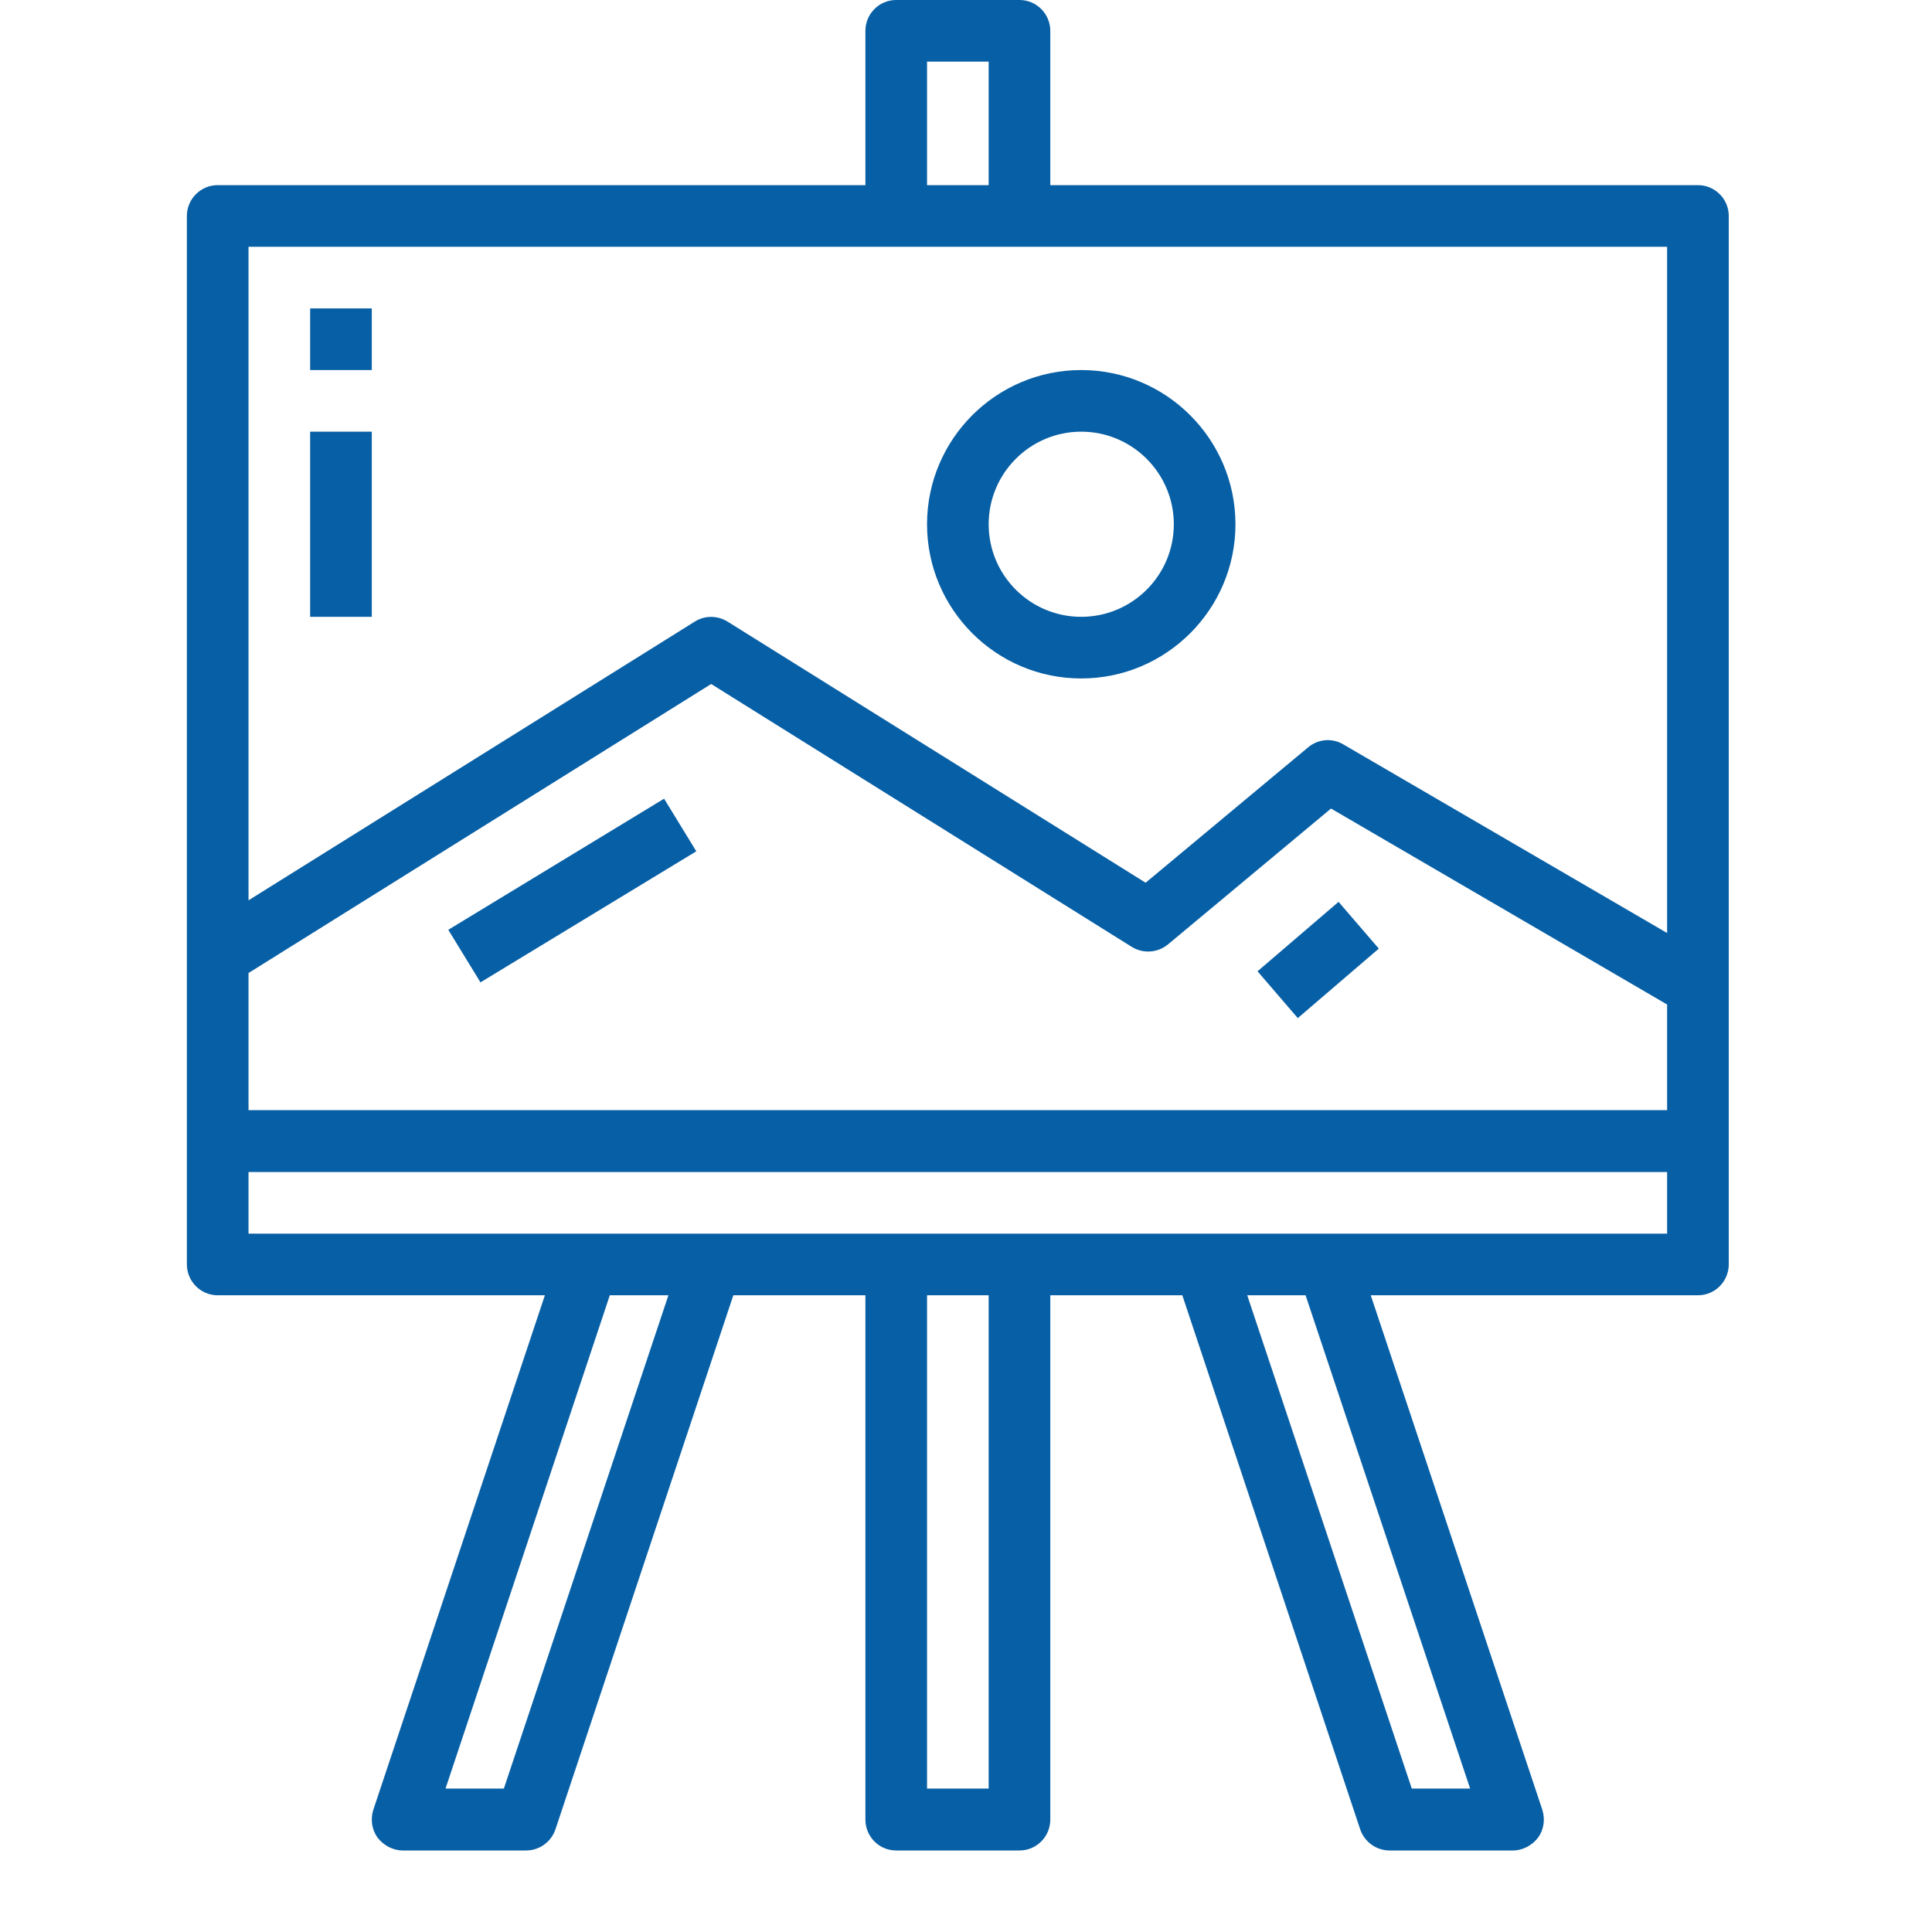
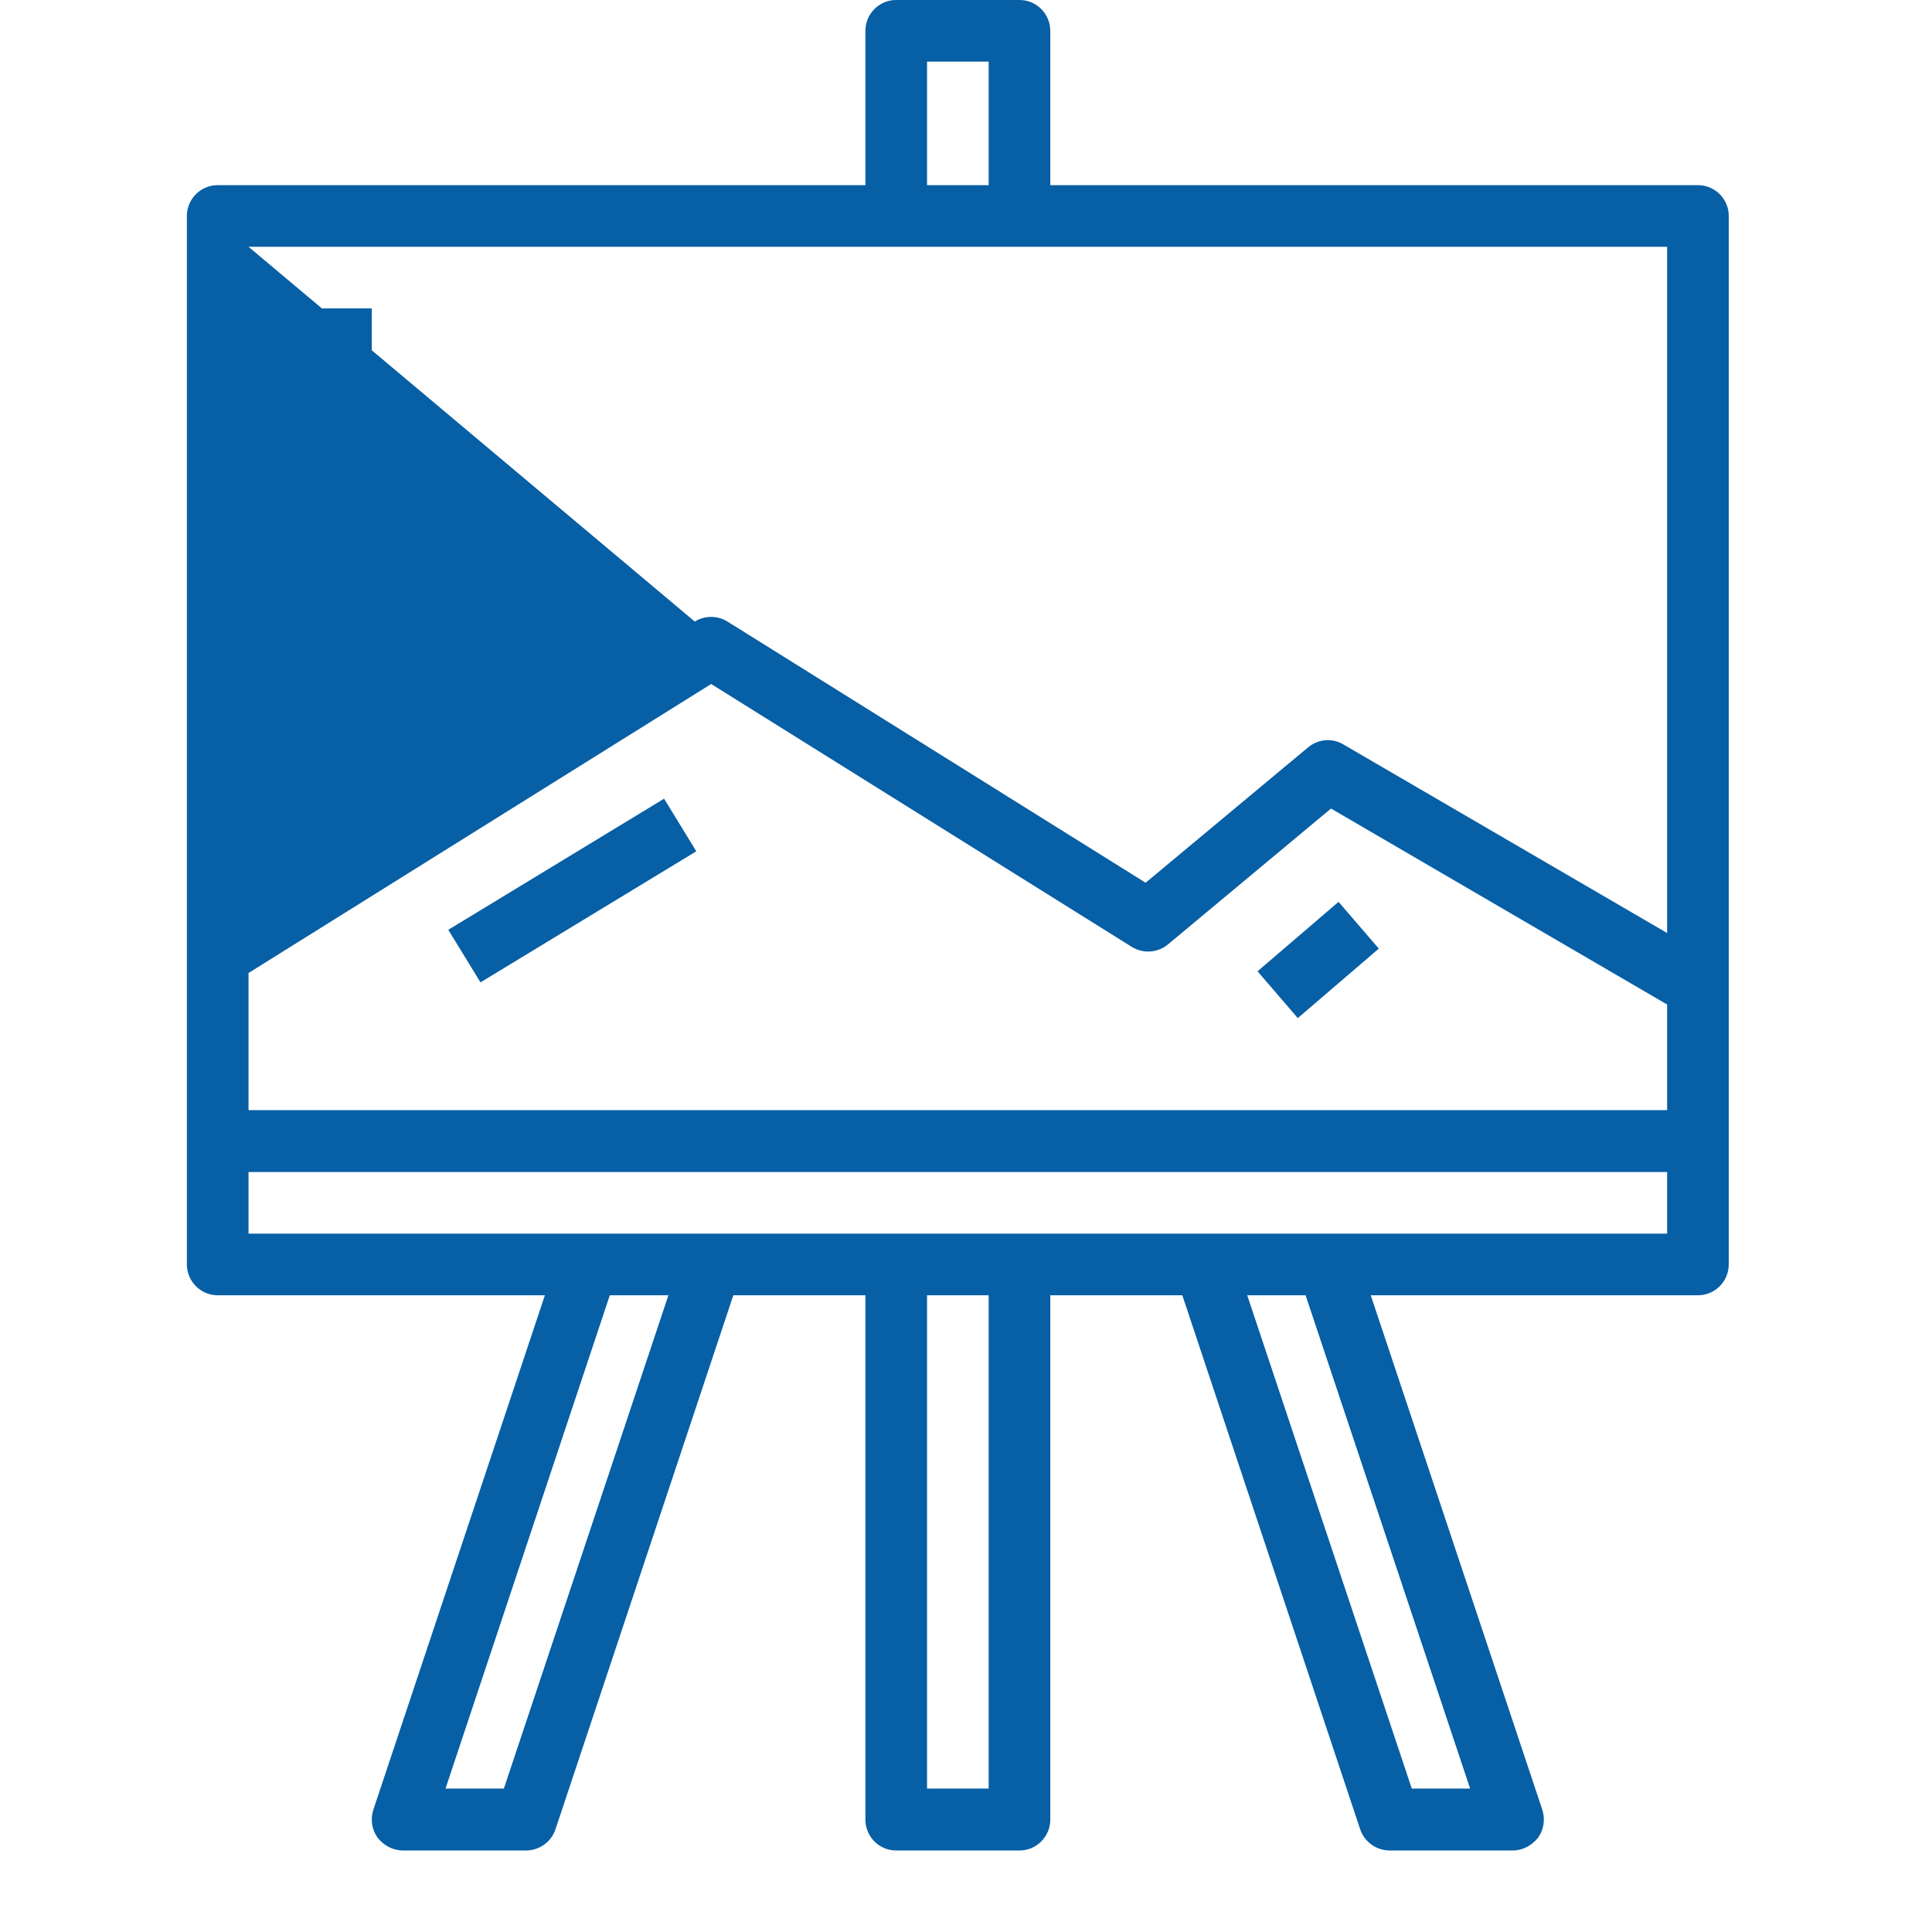
<svg xmlns="http://www.w3.org/2000/svg" width="40" zoomAndPan="magnify" viewBox="0 0 30 30" height="40" preserveAspectRatio="xMidYMid meet" version="1.2">
  <defs>
    <clipPath id="6b7b325034">
      <path d="M 2.898 0 L 26.848 0 L 26.848 29 L 2.898 29 Z M 2.898 0 " />
    </clipPath>
  </defs>
  <g id="e28c94e7fe">
    <g clip-rule="nonzero" clip-path="url(#6b7b325034)">
-       <path style=" stroke:none;fill-rule:nonzero;fill:#075fa5;fill-opacity:1;" d="M 3.859 18.199 L 25.887 18.199 L 25.887 19.156 L 3.859 19.156 Z M 3.859 15.109 L 11.043 10.621 L 17.574 14.703 C 17.75 14.812 17.977 14.797 18.137 14.664 L 20.668 12.555 L 25.887 15.598 L 25.887 17.238 L 3.859 17.238 Z M 3.859 3.832 L 25.887 3.832 L 25.887 14.488 L 20.859 11.559 C 20.688 11.457 20.469 11.473 20.312 11.605 L 17.789 13.707 L 11.297 9.652 C 11.141 9.555 10.941 9.555 10.789 9.652 L 3.859 13.98 Z M 14.395 0.957 L 15.352 0.957 L 15.352 2.875 L 14.395 2.875 Z M 22.828 27.773 L 21.922 27.773 L 19.367 20.113 L 20.273 20.113 Z M 15.352 27.773 L 14.395 27.773 L 14.395 20.113 L 15.352 20.113 Z M 7.824 27.773 L 6.918 27.773 L 9.469 20.113 L 10.379 20.113 Z M 3.379 20.113 L 8.461 20.113 L 5.797 28.102 C 5.75 28.25 5.773 28.41 5.863 28.535 C 5.957 28.656 6.102 28.734 6.254 28.734 L 8.168 28.734 C 8.375 28.734 8.559 28.602 8.625 28.406 L 11.387 20.113 L 13.438 20.113 L 13.438 28.254 C 13.438 28.52 13.652 28.734 13.914 28.734 L 15.832 28.734 C 16.094 28.734 16.309 28.52 16.309 28.254 L 16.309 20.113 L 18.359 20.113 L 21.121 28.406 C 21.188 28.602 21.371 28.734 21.578 28.734 L 23.492 28.734 C 23.645 28.734 23.789 28.656 23.883 28.535 C 23.973 28.41 23.996 28.25 23.949 28.102 L 21.285 20.113 L 26.367 20.113 C 26.629 20.113 26.844 19.898 26.844 19.633 L 26.844 3.352 C 26.844 3.09 26.629 2.875 26.367 2.875 L 16.309 2.875 L 16.309 0.48 C 16.309 0.215 16.094 0 15.832 0 L 13.914 0 C 13.652 0 13.438 0.215 13.438 0.48 L 13.438 2.875 L 3.379 2.875 C 3.117 2.875 2.902 3.09 2.902 3.352 L 2.902 19.633 C 2.902 19.898 3.117 20.113 3.379 20.113 " />
+       <path style=" stroke:none;fill-rule:nonzero;fill:#075fa5;fill-opacity:1;" d="M 3.859 18.199 L 25.887 18.199 L 25.887 19.156 L 3.859 19.156 Z M 3.859 15.109 L 11.043 10.621 L 17.574 14.703 C 17.75 14.812 17.977 14.797 18.137 14.664 L 20.668 12.555 L 25.887 15.598 L 25.887 17.238 L 3.859 17.238 Z M 3.859 3.832 L 25.887 3.832 L 25.887 14.488 L 20.859 11.559 C 20.688 11.457 20.469 11.473 20.312 11.605 L 17.789 13.707 L 11.297 9.652 C 11.141 9.555 10.941 9.555 10.789 9.652 Z M 14.395 0.957 L 15.352 0.957 L 15.352 2.875 L 14.395 2.875 Z M 22.828 27.773 L 21.922 27.773 L 19.367 20.113 L 20.273 20.113 Z M 15.352 27.773 L 14.395 27.773 L 14.395 20.113 L 15.352 20.113 Z M 7.824 27.773 L 6.918 27.773 L 9.469 20.113 L 10.379 20.113 Z M 3.379 20.113 L 8.461 20.113 L 5.797 28.102 C 5.75 28.25 5.773 28.41 5.863 28.535 C 5.957 28.656 6.102 28.734 6.254 28.734 L 8.168 28.734 C 8.375 28.734 8.559 28.602 8.625 28.406 L 11.387 20.113 L 13.438 20.113 L 13.438 28.254 C 13.438 28.52 13.652 28.734 13.914 28.734 L 15.832 28.734 C 16.094 28.734 16.309 28.52 16.309 28.254 L 16.309 20.113 L 18.359 20.113 L 21.121 28.406 C 21.188 28.602 21.371 28.734 21.578 28.734 L 23.492 28.734 C 23.645 28.734 23.789 28.656 23.883 28.535 C 23.973 28.41 23.996 28.25 23.949 28.102 L 21.285 20.113 L 26.367 20.113 C 26.629 20.113 26.844 19.898 26.844 19.633 L 26.844 3.352 C 26.844 3.09 26.629 2.875 26.367 2.875 L 16.309 2.875 L 16.309 0.48 C 16.309 0.215 16.094 0 15.832 0 L 13.914 0 C 13.652 0 13.438 0.215 13.438 0.48 L 13.438 2.875 L 3.379 2.875 C 3.117 2.875 2.902 3.09 2.902 3.352 L 2.902 19.633 C 2.902 19.898 3.117 20.113 3.379 20.113 " />
    </g>
-     <path style=" stroke:none;fill-rule:nonzero;fill:#075fa5;fill-opacity:1;" d="M 16.789 6.703 C 17.582 6.703 18.227 7.348 18.227 8.141 C 18.227 8.934 17.582 9.578 16.789 9.578 C 15.996 9.578 15.352 8.934 15.352 8.141 C 15.352 7.348 15.996 6.703 16.789 6.703 Z M 16.789 10.535 C 18.109 10.535 19.184 9.461 19.184 8.141 C 19.184 6.82 18.109 5.746 16.789 5.746 C 15.469 5.746 14.395 6.82 14.395 8.141 C 14.395 9.461 15.469 10.535 16.789 10.535 " />
    <path style=" stroke:none;fill-rule:nonzero;fill:#075fa5;fill-opacity:1;" d="M 4.816 5.746 L 5.773 5.746 L 5.773 4.789 L 4.816 4.789 L 4.816 5.746 " />
    <path style=" stroke:none;fill-rule:nonzero;fill:#075fa5;fill-opacity:1;" d="M 4.816 9.578 L 5.773 9.578 L 5.773 6.703 L 4.816 6.703 L 4.816 9.578 " />
    <path style=" stroke:none;fill-rule:nonzero;fill:#075fa5;fill-opacity:1;" d="M 6.961 14.438 L 7.461 15.254 L 10.812 13.219 L 10.312 12.402 L 6.961 14.438 " />
    <path style=" stroke:none;fill-rule:nonzero;fill:#075fa5;fill-opacity:1;" d="M 19.527 15.082 L 20.152 15.809 L 21.41 14.73 L 20.785 14.004 L 19.527 15.082 " />
  </g>
</svg>